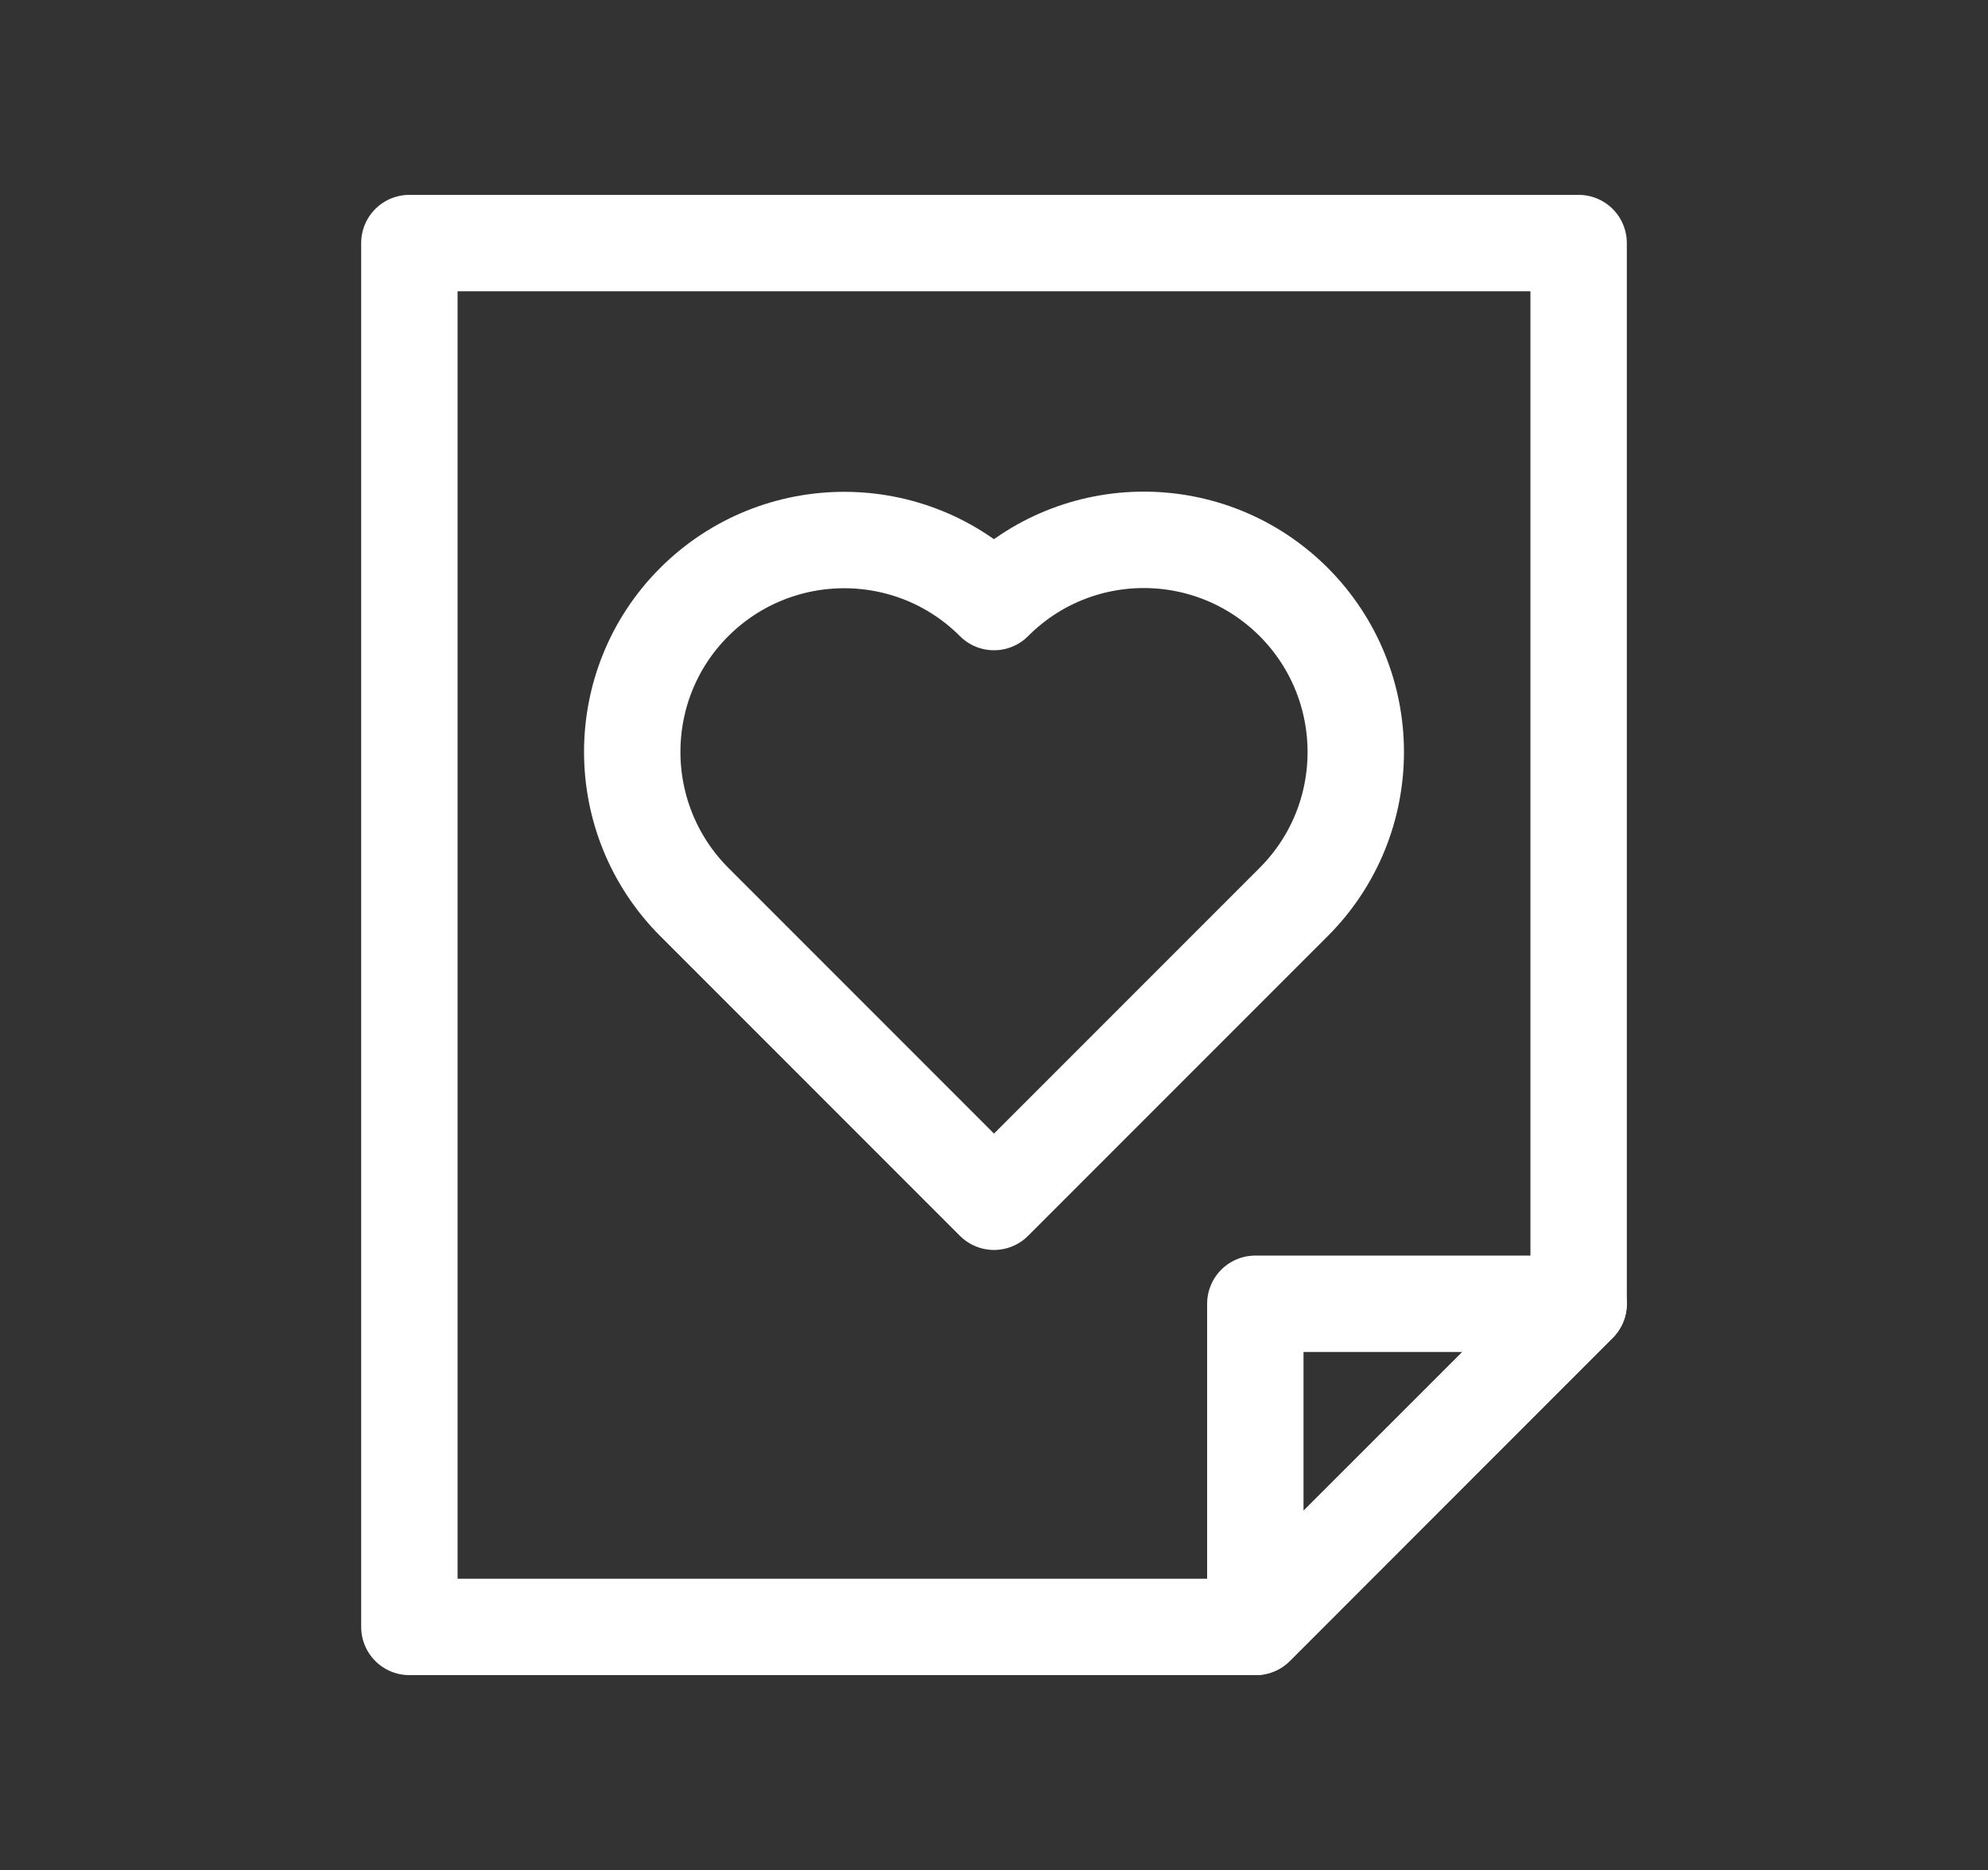
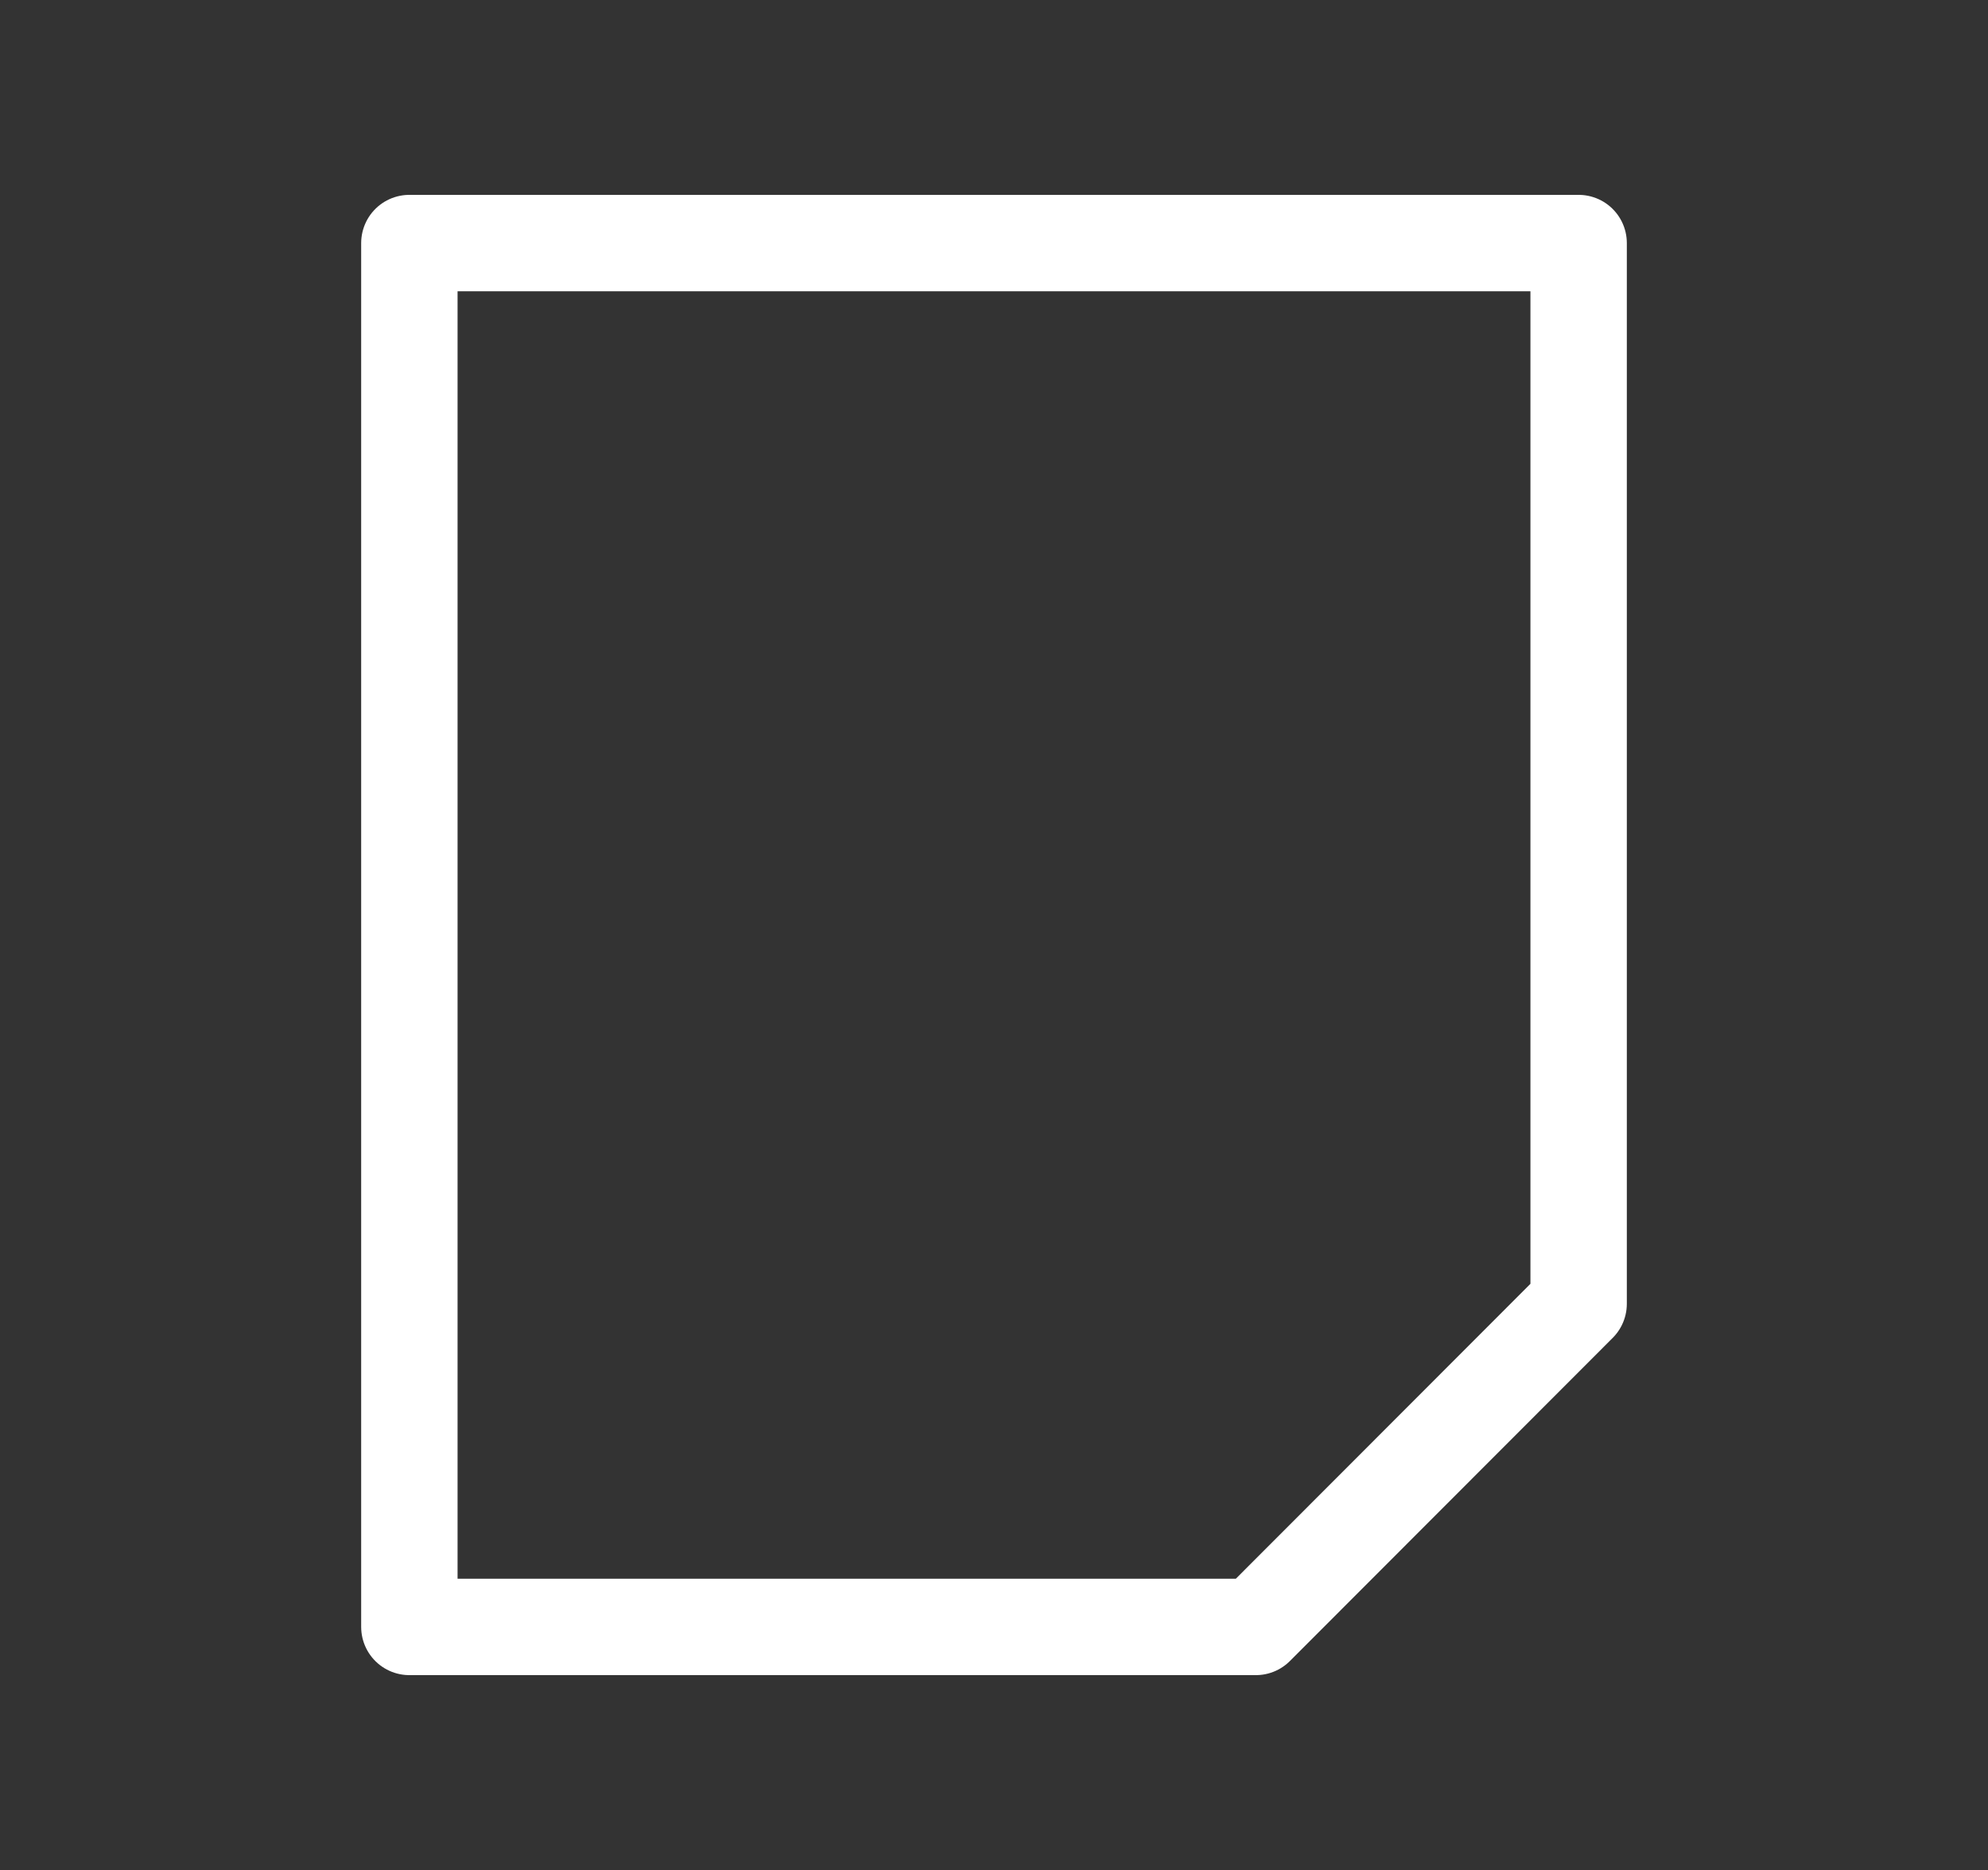
<svg xmlns="http://www.w3.org/2000/svg" version="1.1" id="Calque_1" x="0px" y="0px" viewBox="0 0 760 714.7" style="enable-background:new 0 0 760 714.7;" xml:space="preserve">
  <rect x="0" y="0" width="760" height="714.7" fill="#333333" stroke="none" />
  <style type="text/css">
	
		.st0{fill-rule:evenodd;clip-rule:evenodd;fill:none;stroke:#FFFFFF;stroke-width:36.85;stroke-linejoin:round;stroke-miterlimit:10;}
	.st1{fill:none;stroke:#FFFFFF;stroke-width:36.85;stroke-linejoin:round;stroke-miterlimit:10;}
</style>
  <g>
    <polygon class="st0" points="480.1,621.8 156.5,621.8 156.5,92.9 603.5,92.9 603.5,498.3  " />
-     <polygon class="st0" points="479.9,621.8 603.5,498.3 479.9,498.3  " />
  </g>
-   <path class="st1" d="M380,230.1c-31.6-31.6-82.9-31.6-114.6,0c-31.6,31.6-31.6,82.9,0,114.6L380,459.3l114.6-114.6  c31.6-31.6,31.6-82.9,0-114.6C462.9,198.4,411.6,198.4,380,230.1z" />
</svg>